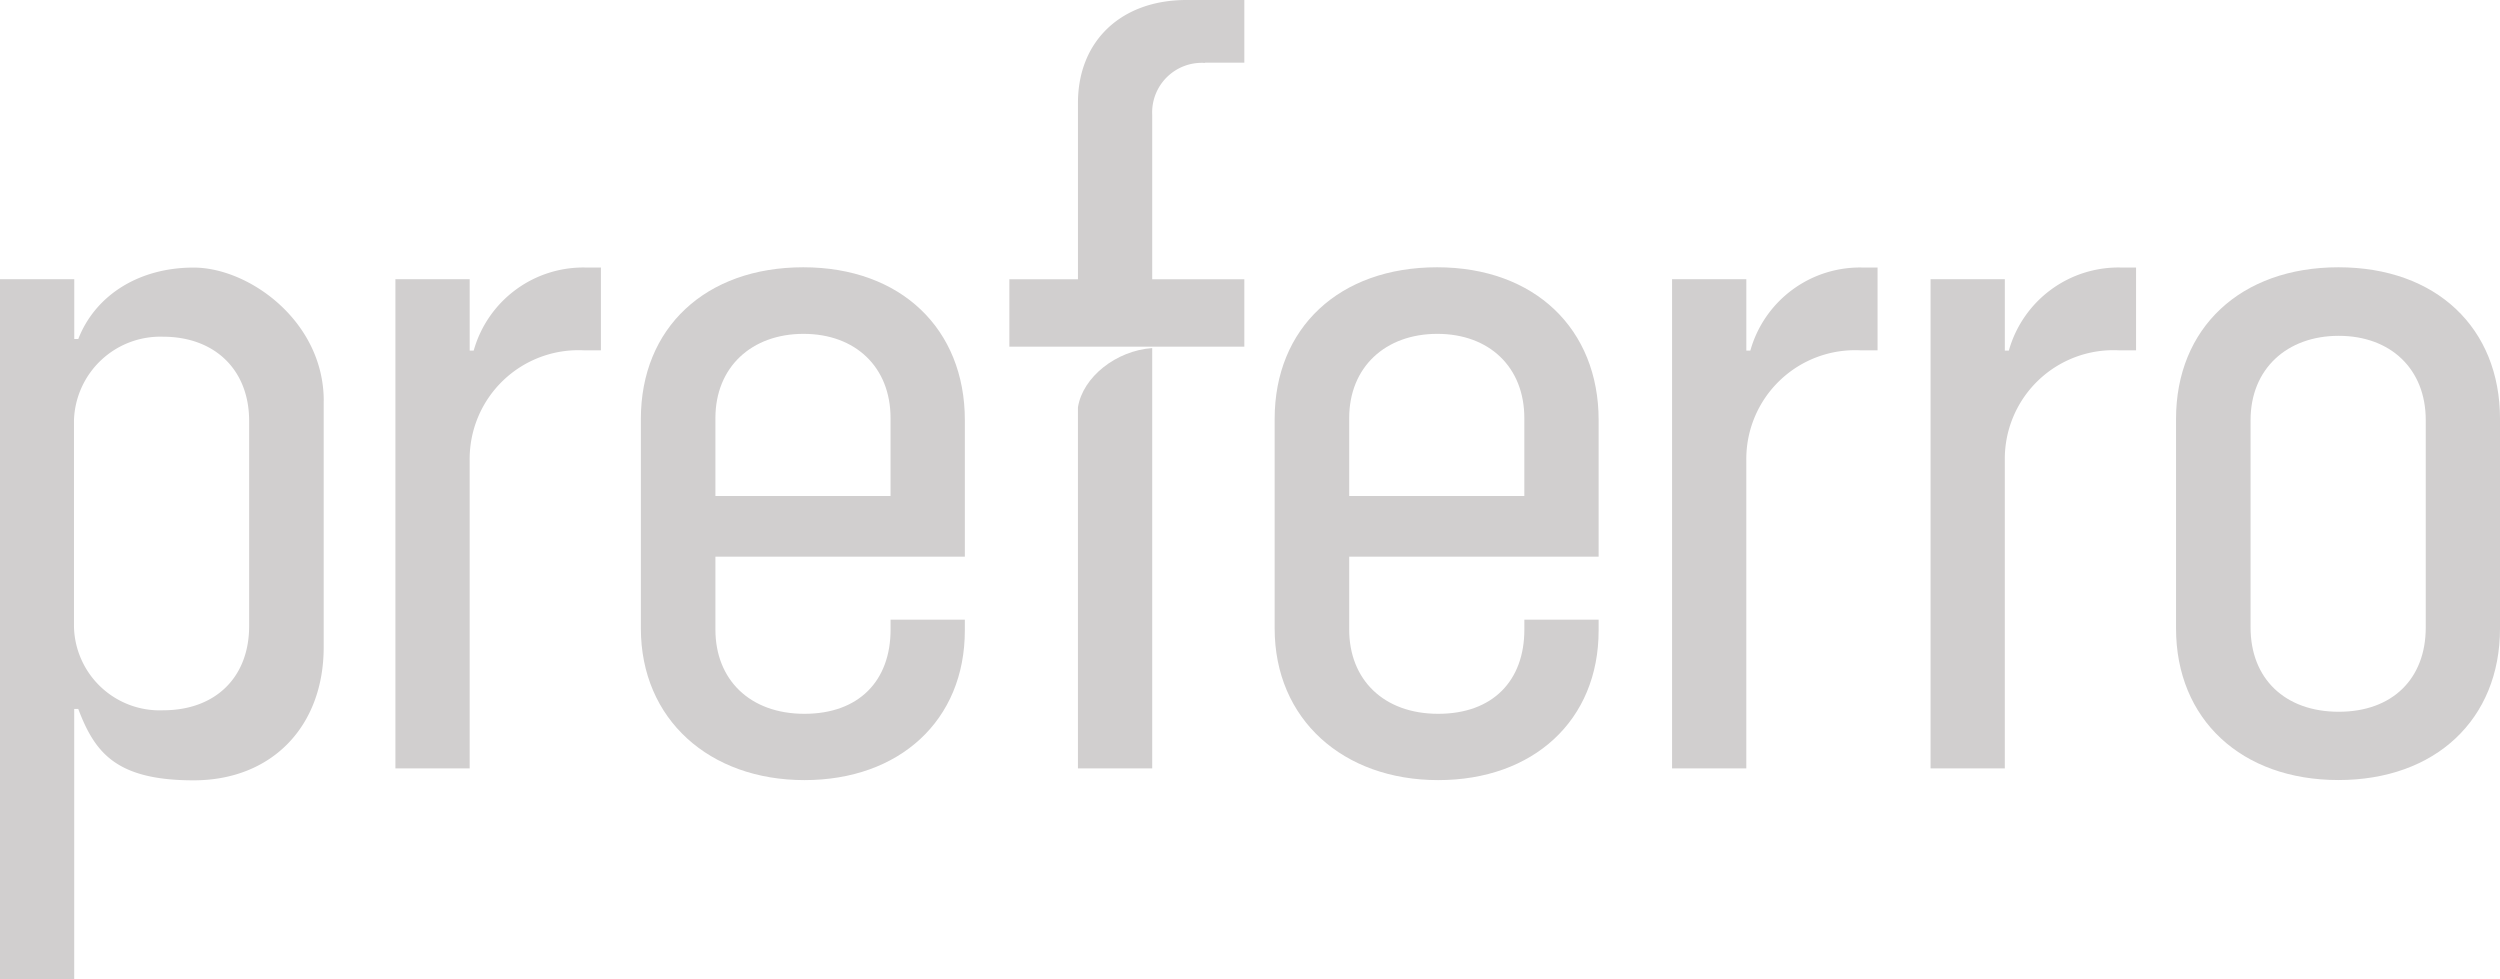
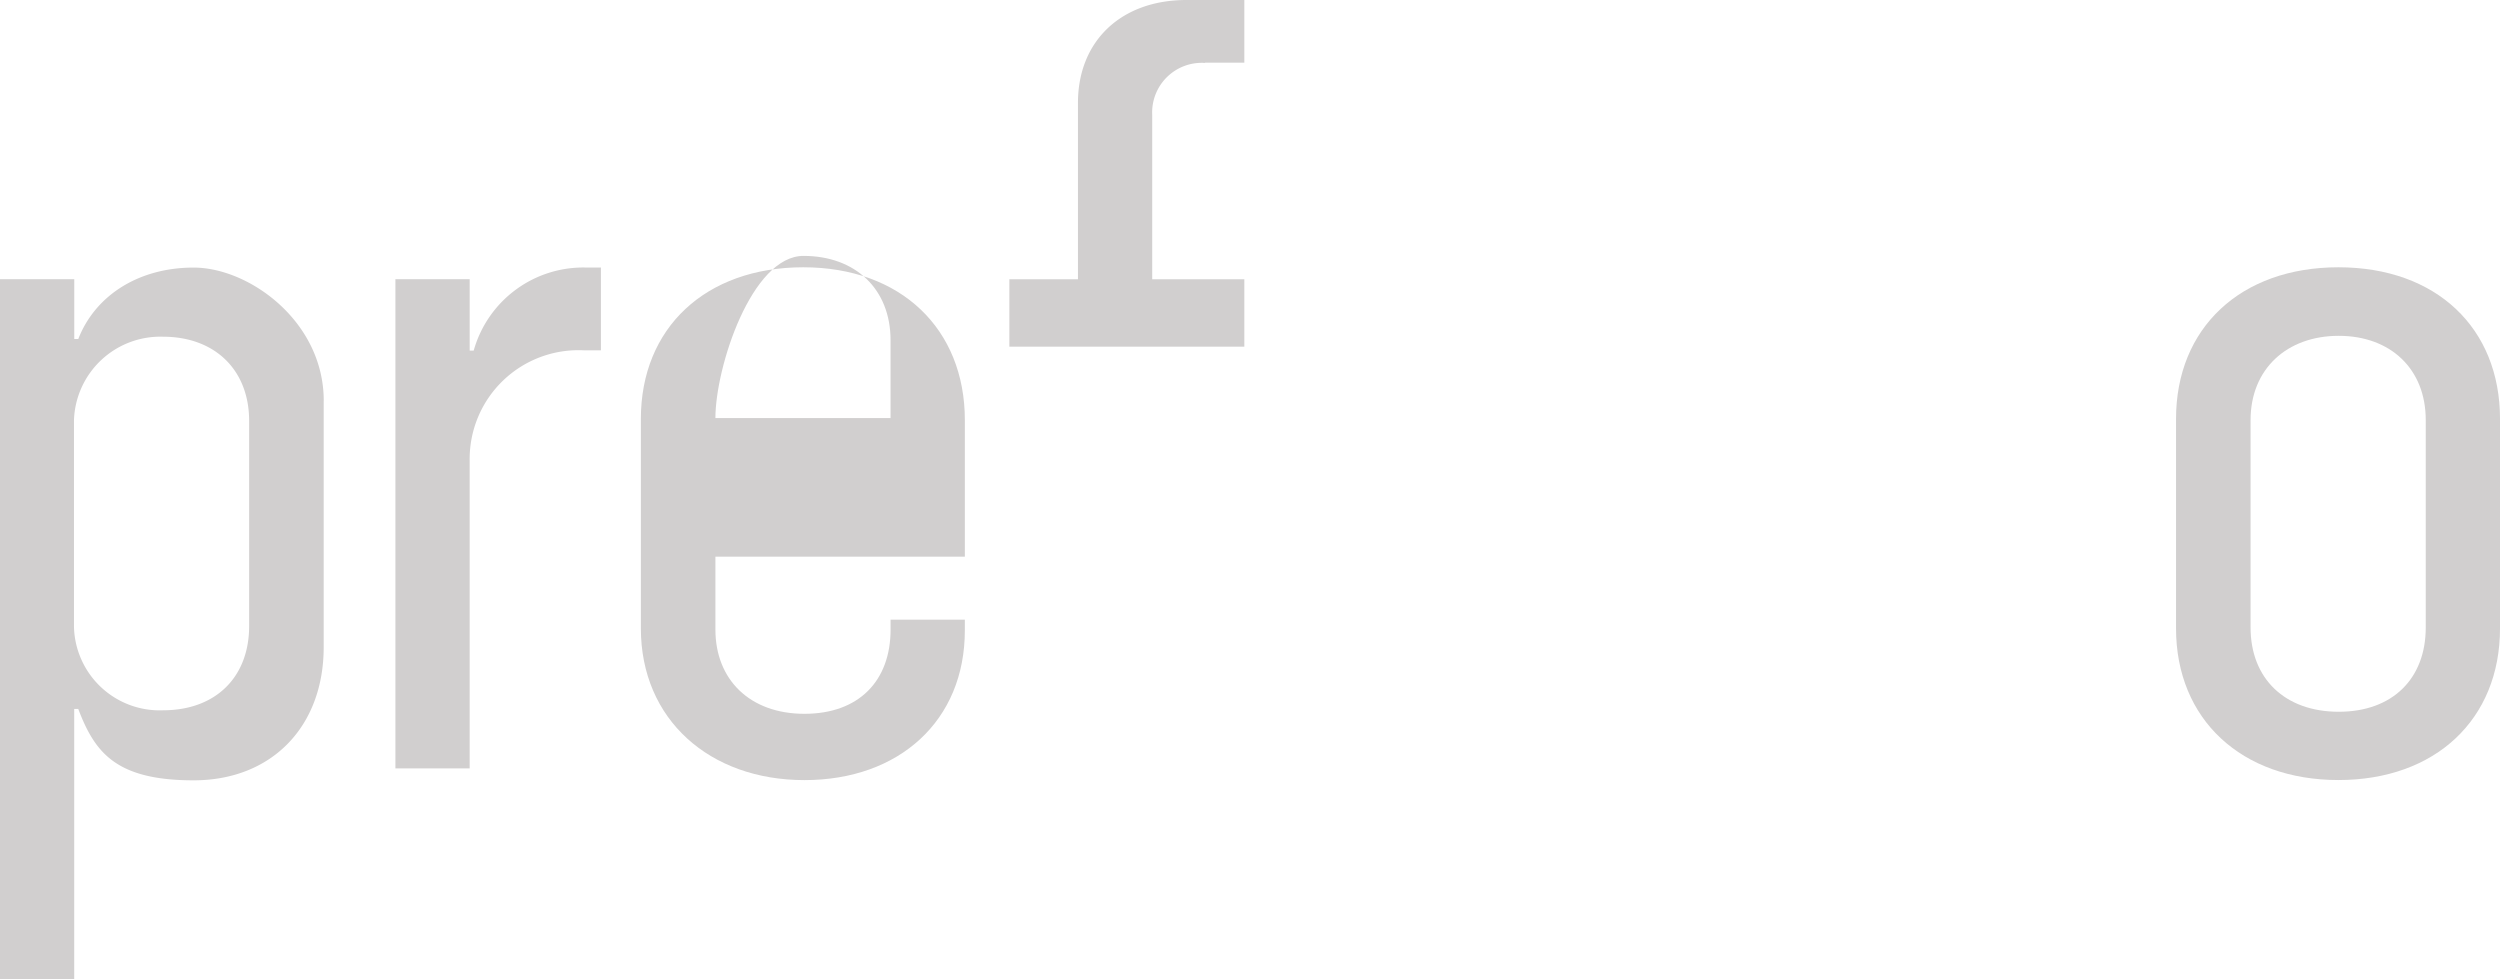
<svg xmlns="http://www.w3.org/2000/svg" width="187" height="73.252" viewBox="0 0 187 73.252">
  <g id="Group_483" data-name="Group 483" transform="translate(0)">
    <path id="Path_75" data-name="Path 75" d="M728.712,504.744v18.445c0,5.936-3.88,9.965-9.732,9.965s-7.4-2.12-8.629-5.343h-.3v20.227H704.5V495.669h5.555v4.474h.3c1.251-3.223,4.474-5.343,8.629-5.343s9.732,4.028,9.732,9.965Zm-5.576,1.527c0-3.816-2.565-6.3-6.445-6.3a6.465,6.465,0,0,0-6.657,6.212v15.52a6.41,6.41,0,0,0,6.657,6.212c3.944,0,6.445-2.481,6.445-6.3V506.27Z" transform="translate(-704.5 -474.785)" fill="#d1cfcf" />
    <path id="Path_76" data-name="Path 76" d="M859.371,494.7v6.212H858.12a8.14,8.14,0,0,0-8.566,8.205v23.068H844V495.59h5.555v5.343h.3a8.517,8.517,0,0,1,8.5-6.212h1.018Z" transform="translate(-814.423 -474.707)" fill="#d1cfcf" />
-     <path id="Path_77" data-name="Path 77" d="M936.176,516.347V521.8c0,3.732,2.565,6.3,6.657,6.3s6.445-2.481,6.445-6.3v-.742h5.555v.806c0,6.742-4.9,11.195-12,11.195S930.6,528.517,930.6,521.711V506.043c0-6.806,4.834-11.343,12.149-11.343s12.085,4.622,12.085,11.428v10.219Zm0-10.368v5.831h13.1v-5.831c0-3.816-2.629-6.3-6.509-6.3S936.176,502.163,936.176,505.979Z" transform="translate(-882.663 -474.707)" fill="#d1cfcf" />
-     <path id="Path_78" data-name="Path 78" d="M1159.776,516.347V521.8c0,3.732,2.565,6.3,6.657,6.3s6.445-2.481,6.445-6.3v-.742h5.555v.806c0,6.742-4.9,11.195-12,11.195s-12.233-4.537-12.233-11.343V506.043c0-6.806,4.834-11.343,12.149-11.343s12.085,4.622,12.085,11.428v10.219Zm0-10.368v5.831h13.1v-5.831c0-3.816-2.629-6.3-6.509-6.3S1159.776,502.163,1159.776,505.979Z" transform="translate(-1058.856 -474.707)" fill="#d1cfcf" />
-     <path id="Path_79" data-name="Path 79" d="M1309.771,494.7v6.212h-1.251a8.14,8.14,0,0,0-8.566,8.205v23.068H1294.4V495.59h5.555v5.343h.3a8.517,8.517,0,0,1,8.5-6.212h1.018Z" transform="translate(-1169.33 -474.707)" fill="#d1cfcf" />
-     <path id="Path_80" data-name="Path 80" d="M1400.971,494.7v6.212h-1.251a8.128,8.128,0,0,0-8.566,8.205v23.068H1385.6V495.59h5.555v5.343h.3a8.517,8.517,0,0,1,8.5-6.212h1.018Z" transform="translate(-1241.194 -474.707)" fill="#d1cfcf" />
+     <path id="Path_77" data-name="Path 77" d="M936.176,516.347V521.8c0,3.732,2.565,6.3,6.657,6.3s6.445-2.481,6.445-6.3v-.742h5.555v.806c0,6.742-4.9,11.195-12,11.195S930.6,528.517,930.6,521.711V506.043c0-6.806,4.834-11.343,12.149-11.343s12.085,4.622,12.085,11.428v10.219Zm0-10.368h13.1v-5.831c0-3.816-2.629-6.3-6.509-6.3S936.176,502.163,936.176,505.979Z" transform="translate(-882.663 -474.707)" fill="#d1cfcf" />
    <path id="Path_81" data-name="Path 81" d="M1472.2,521.711V506.043c0-6.806,4.834-11.343,12.149-11.343s12.085,4.537,12.085,11.343v15.668c0,6.806-4.834,11.343-12.085,11.343S1472.2,528.517,1472.2,521.711Zm18.679-.064v-15.52c0-3.816-2.629-6.3-6.509-6.3s-6.594,2.481-6.594,6.3v15.52c0,3.816,2.566,6.3,6.594,6.3S1490.879,525.464,1490.879,521.647Z" transform="translate(-1309.433 -474.707)" fill="#d1cfcf" />
-     <path id="Path_82" data-name="Path 82" d="M1084.8,527.631v27.011h5.555V523.2c-2.693.191-5.194,2.163-5.555,4.431Z" transform="translate(-1004.17 -497.164)" fill="#d1cfcf" />
    <path id="Path_83" data-name="Path 83" d="M1075.25,405.086h2.926V400.4h-4.325c-4.9,0-8.12,3.074-8.12,7.7v13.187H1060.6v5.046h17.576v-5.046h-6.891v-12.3a3.712,3.712,0,0,1,3.944-3.88Z" transform="translate(-985.1 -400.4)" fill="#d1cfcf" />
  </g>
</svg>